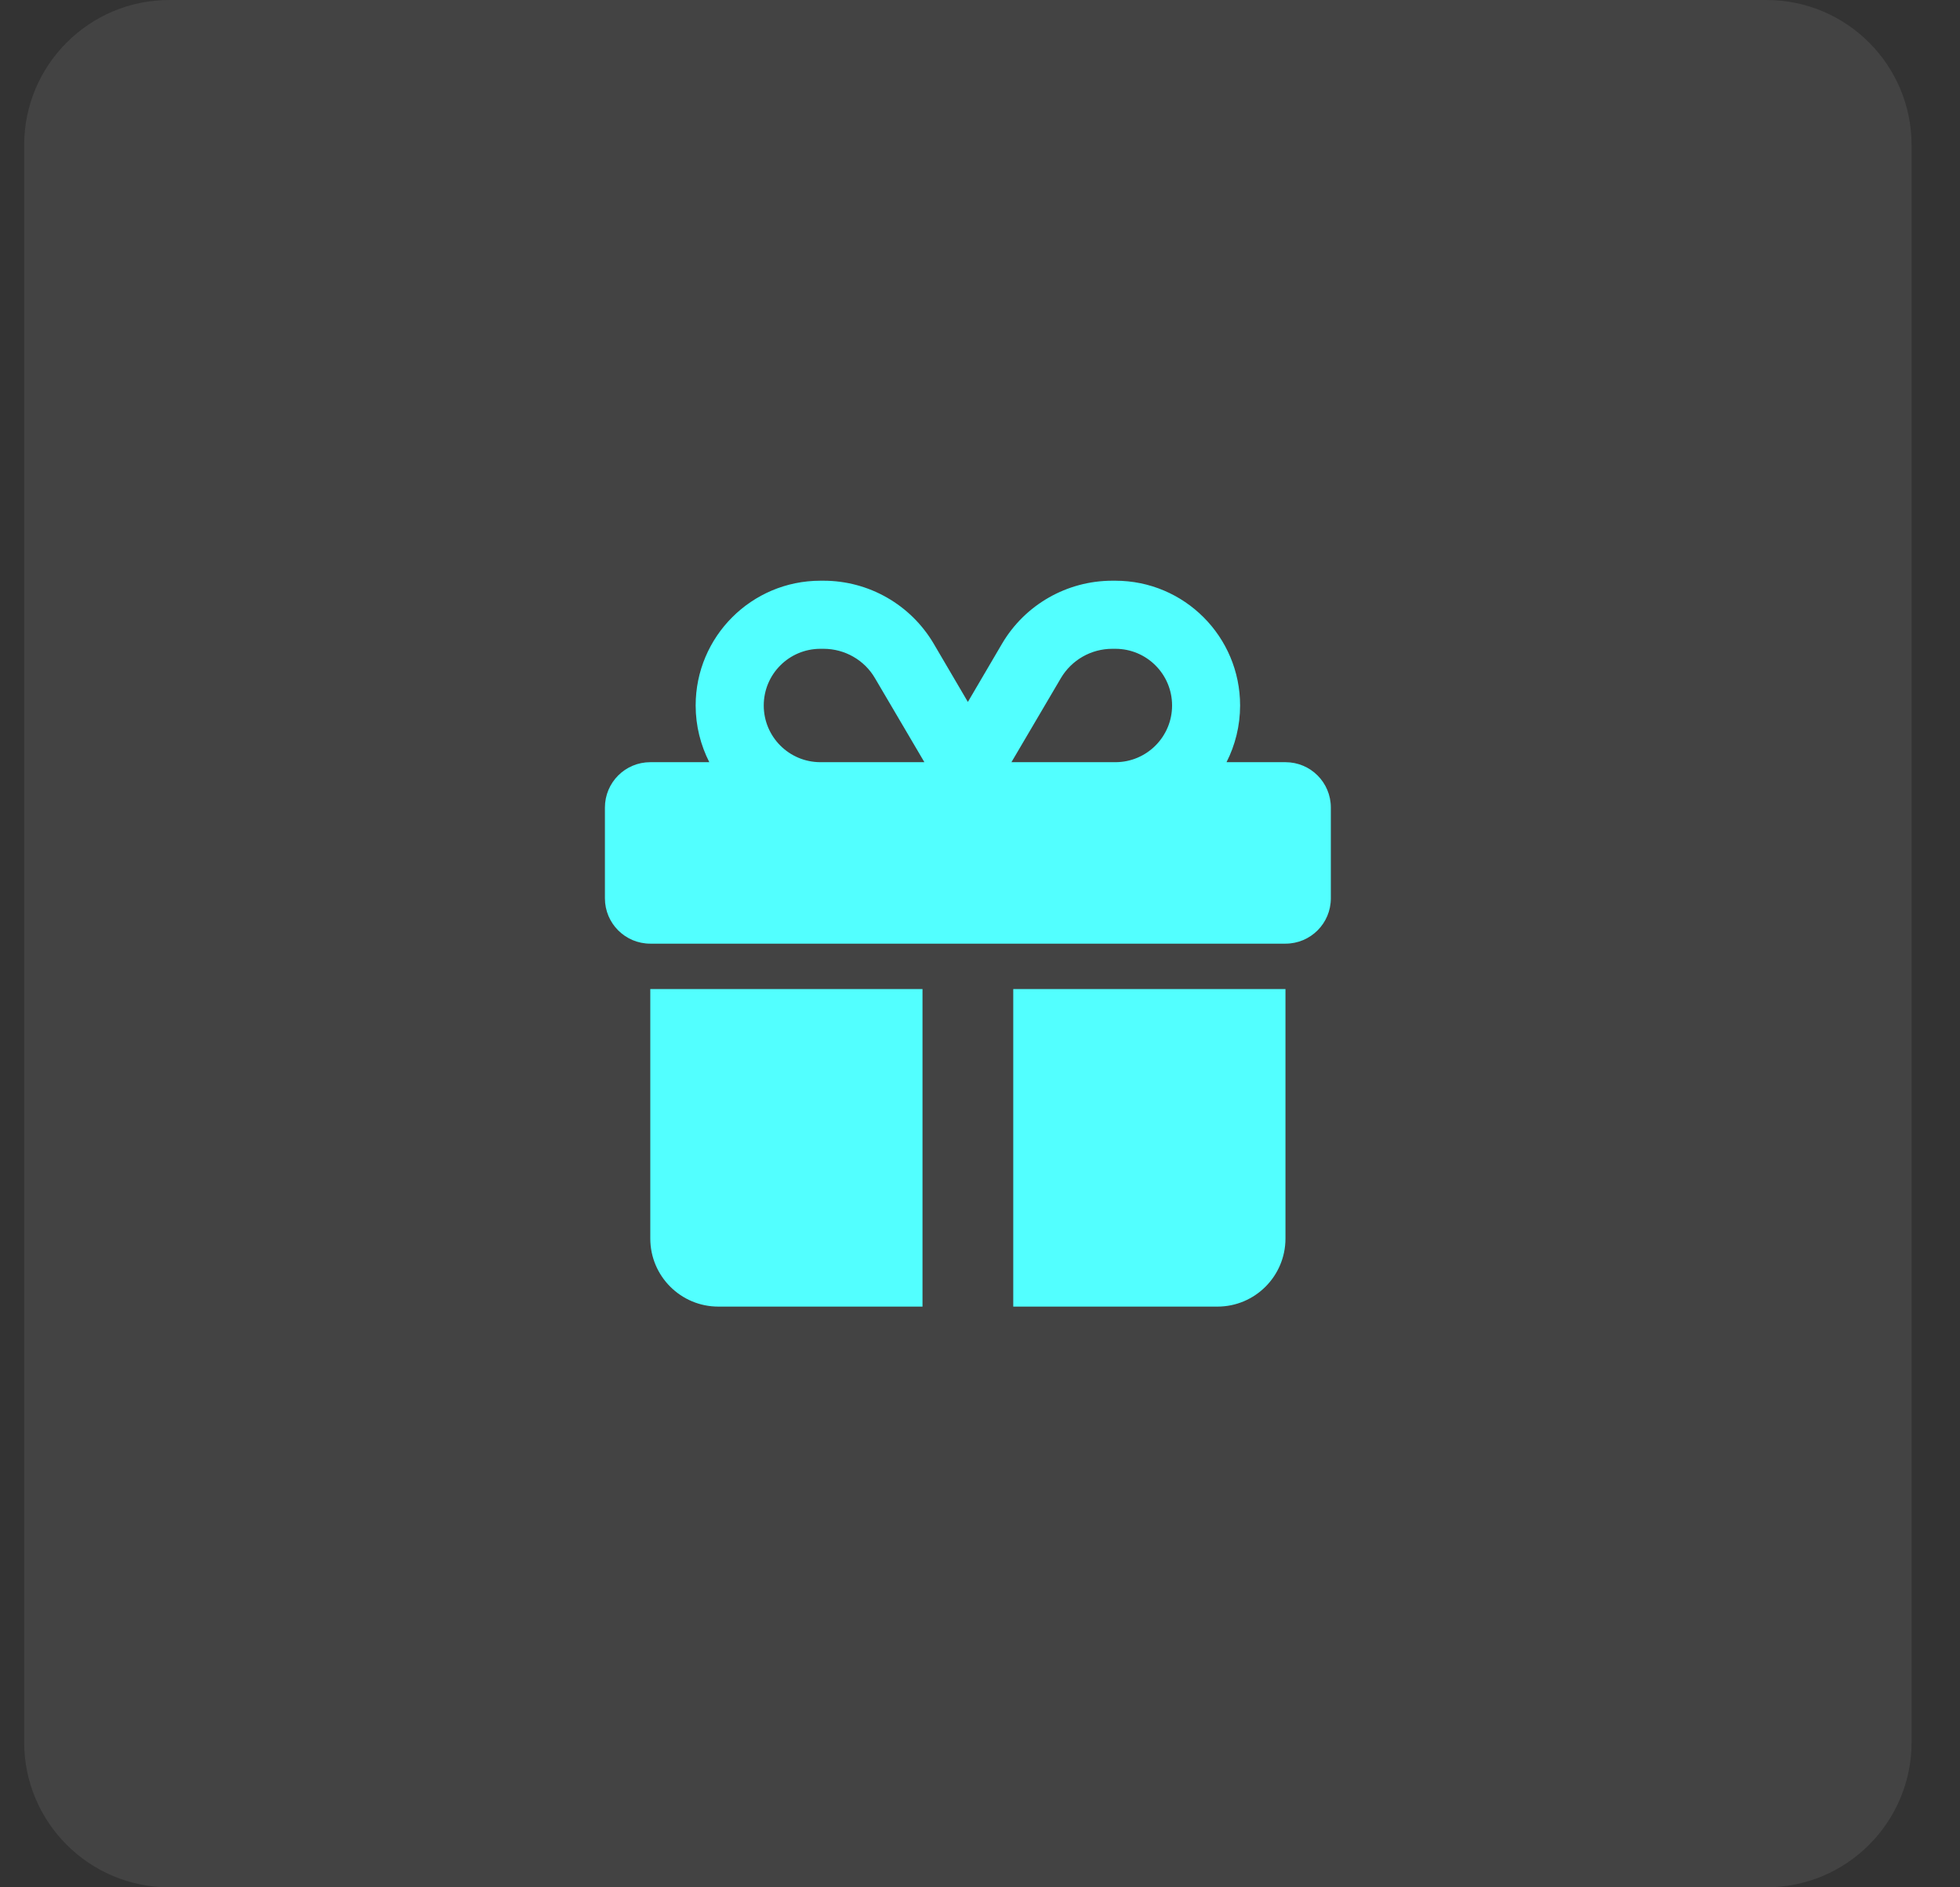
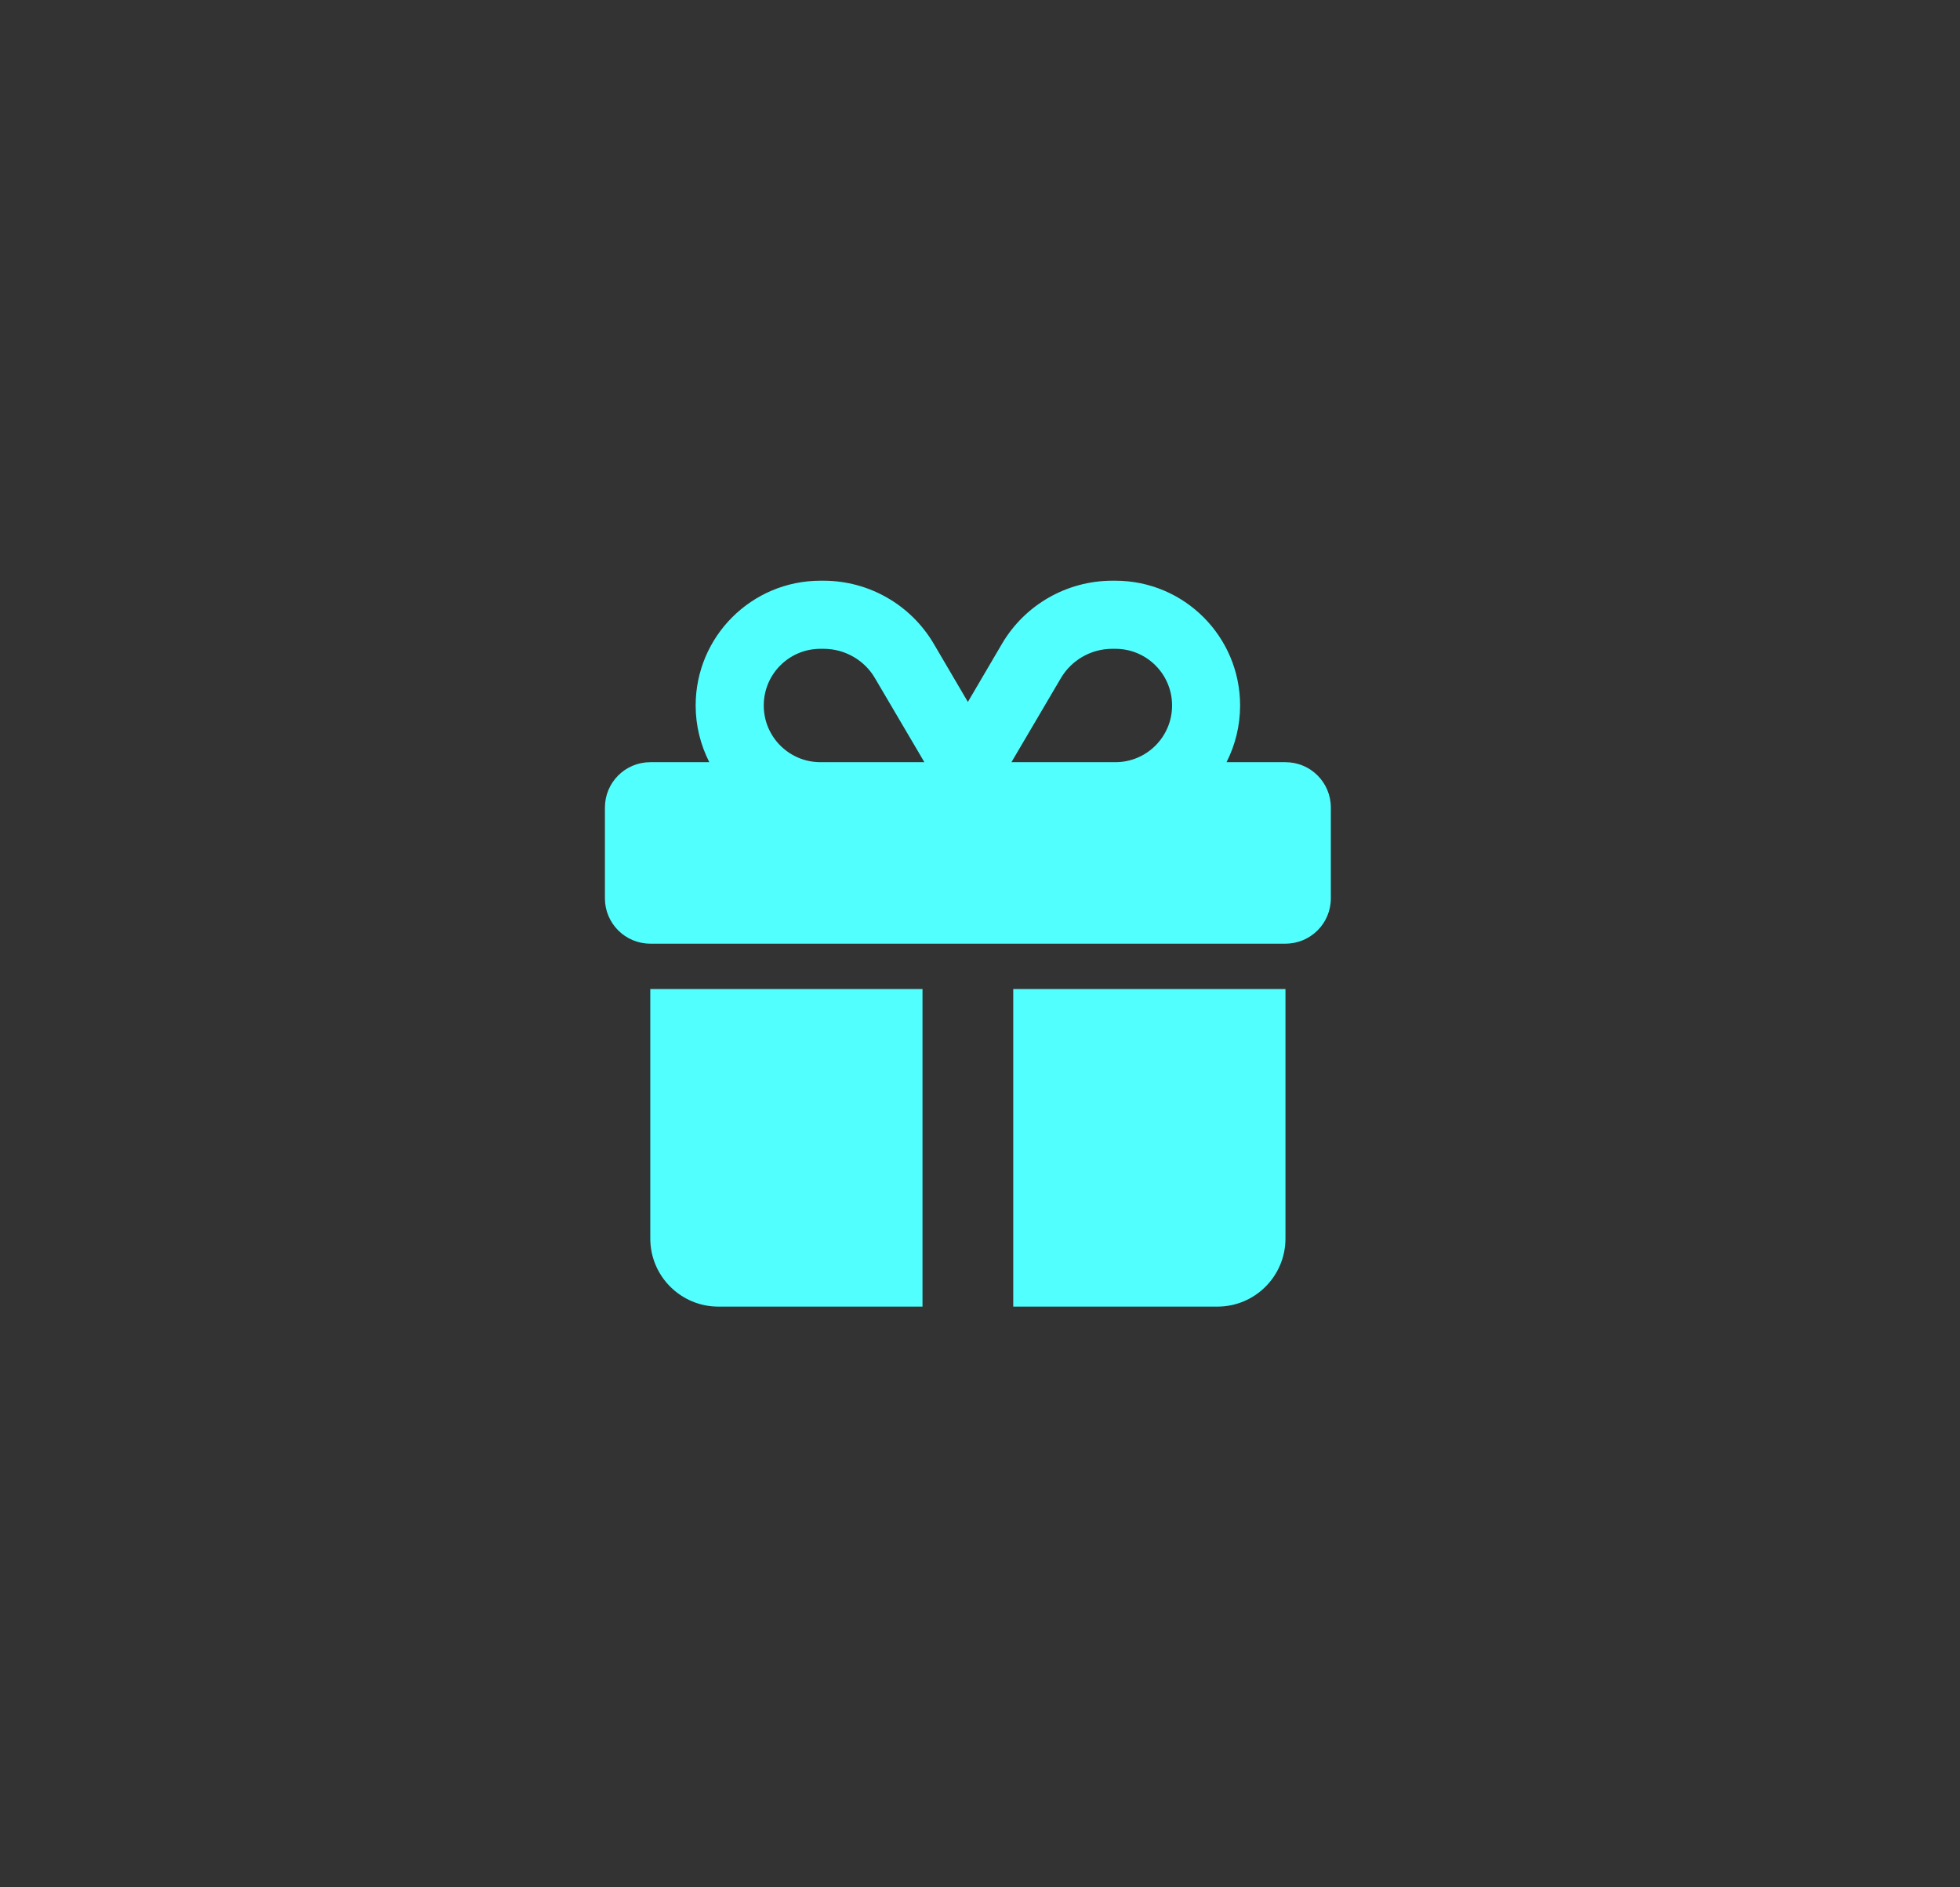
<svg xmlns="http://www.w3.org/2000/svg" width="27" height="26" viewBox="0 0 27 26" fill="none">
  <rect x="0" y="0" width="27" height="26" fill="#333333" stroke="none" />
-   <path d="M0.333 2C0.333 0.895 1.229 0 2.333 0H24.333C25.438 0 26.333 0.895 26.333 2V24C26.333 25.105 25.438 26 24.333 26H2.333C1.229 26 0.333 25.105 0.333 24V2Z" fill="white" fill-opacity="0.08" />
  <path d="M12.054 9.344L12.734 10.5H12.708H11.302C10.87 10.5 10.521 10.15 10.521 9.719C10.521 9.287 10.87 8.938 11.302 8.938H11.345C11.636 8.938 11.908 9.092 12.054 9.344ZM9.583 9.719C9.583 10 9.652 10.266 9.771 10.5H8.958C8.613 10.5 8.333 10.779 8.333 11.125V12.375C8.333 12.721 8.613 13 8.958 13H17.708C18.054 13 18.333 12.721 18.333 12.375V11.125C18.333 10.779 18.054 10.5 17.708 10.5H16.896C17.015 10.266 17.083 10 17.083 9.719C17.083 8.77 16.314 8 15.365 8H15.322C14.699 8 14.12 8.33 13.804 8.867L13.333 9.67L12.863 8.869C12.546 8.33 11.968 8 11.345 8H11.302C10.353 8 9.583 8.77 9.583 9.719ZM16.146 9.719C16.146 10.15 15.796 10.5 15.365 10.5H13.958H13.933L14.613 9.344C14.761 9.092 15.031 8.938 15.322 8.938H15.365C15.796 8.938 16.146 9.287 16.146 9.719ZM8.958 13.625V17.062C8.958 17.58 9.378 18 9.896 18H12.708V13.625H8.958ZM13.958 18H16.771C17.288 18 17.708 17.58 17.708 17.062V13.625H13.958V18Z" fill="#52FFFF" />
</svg>